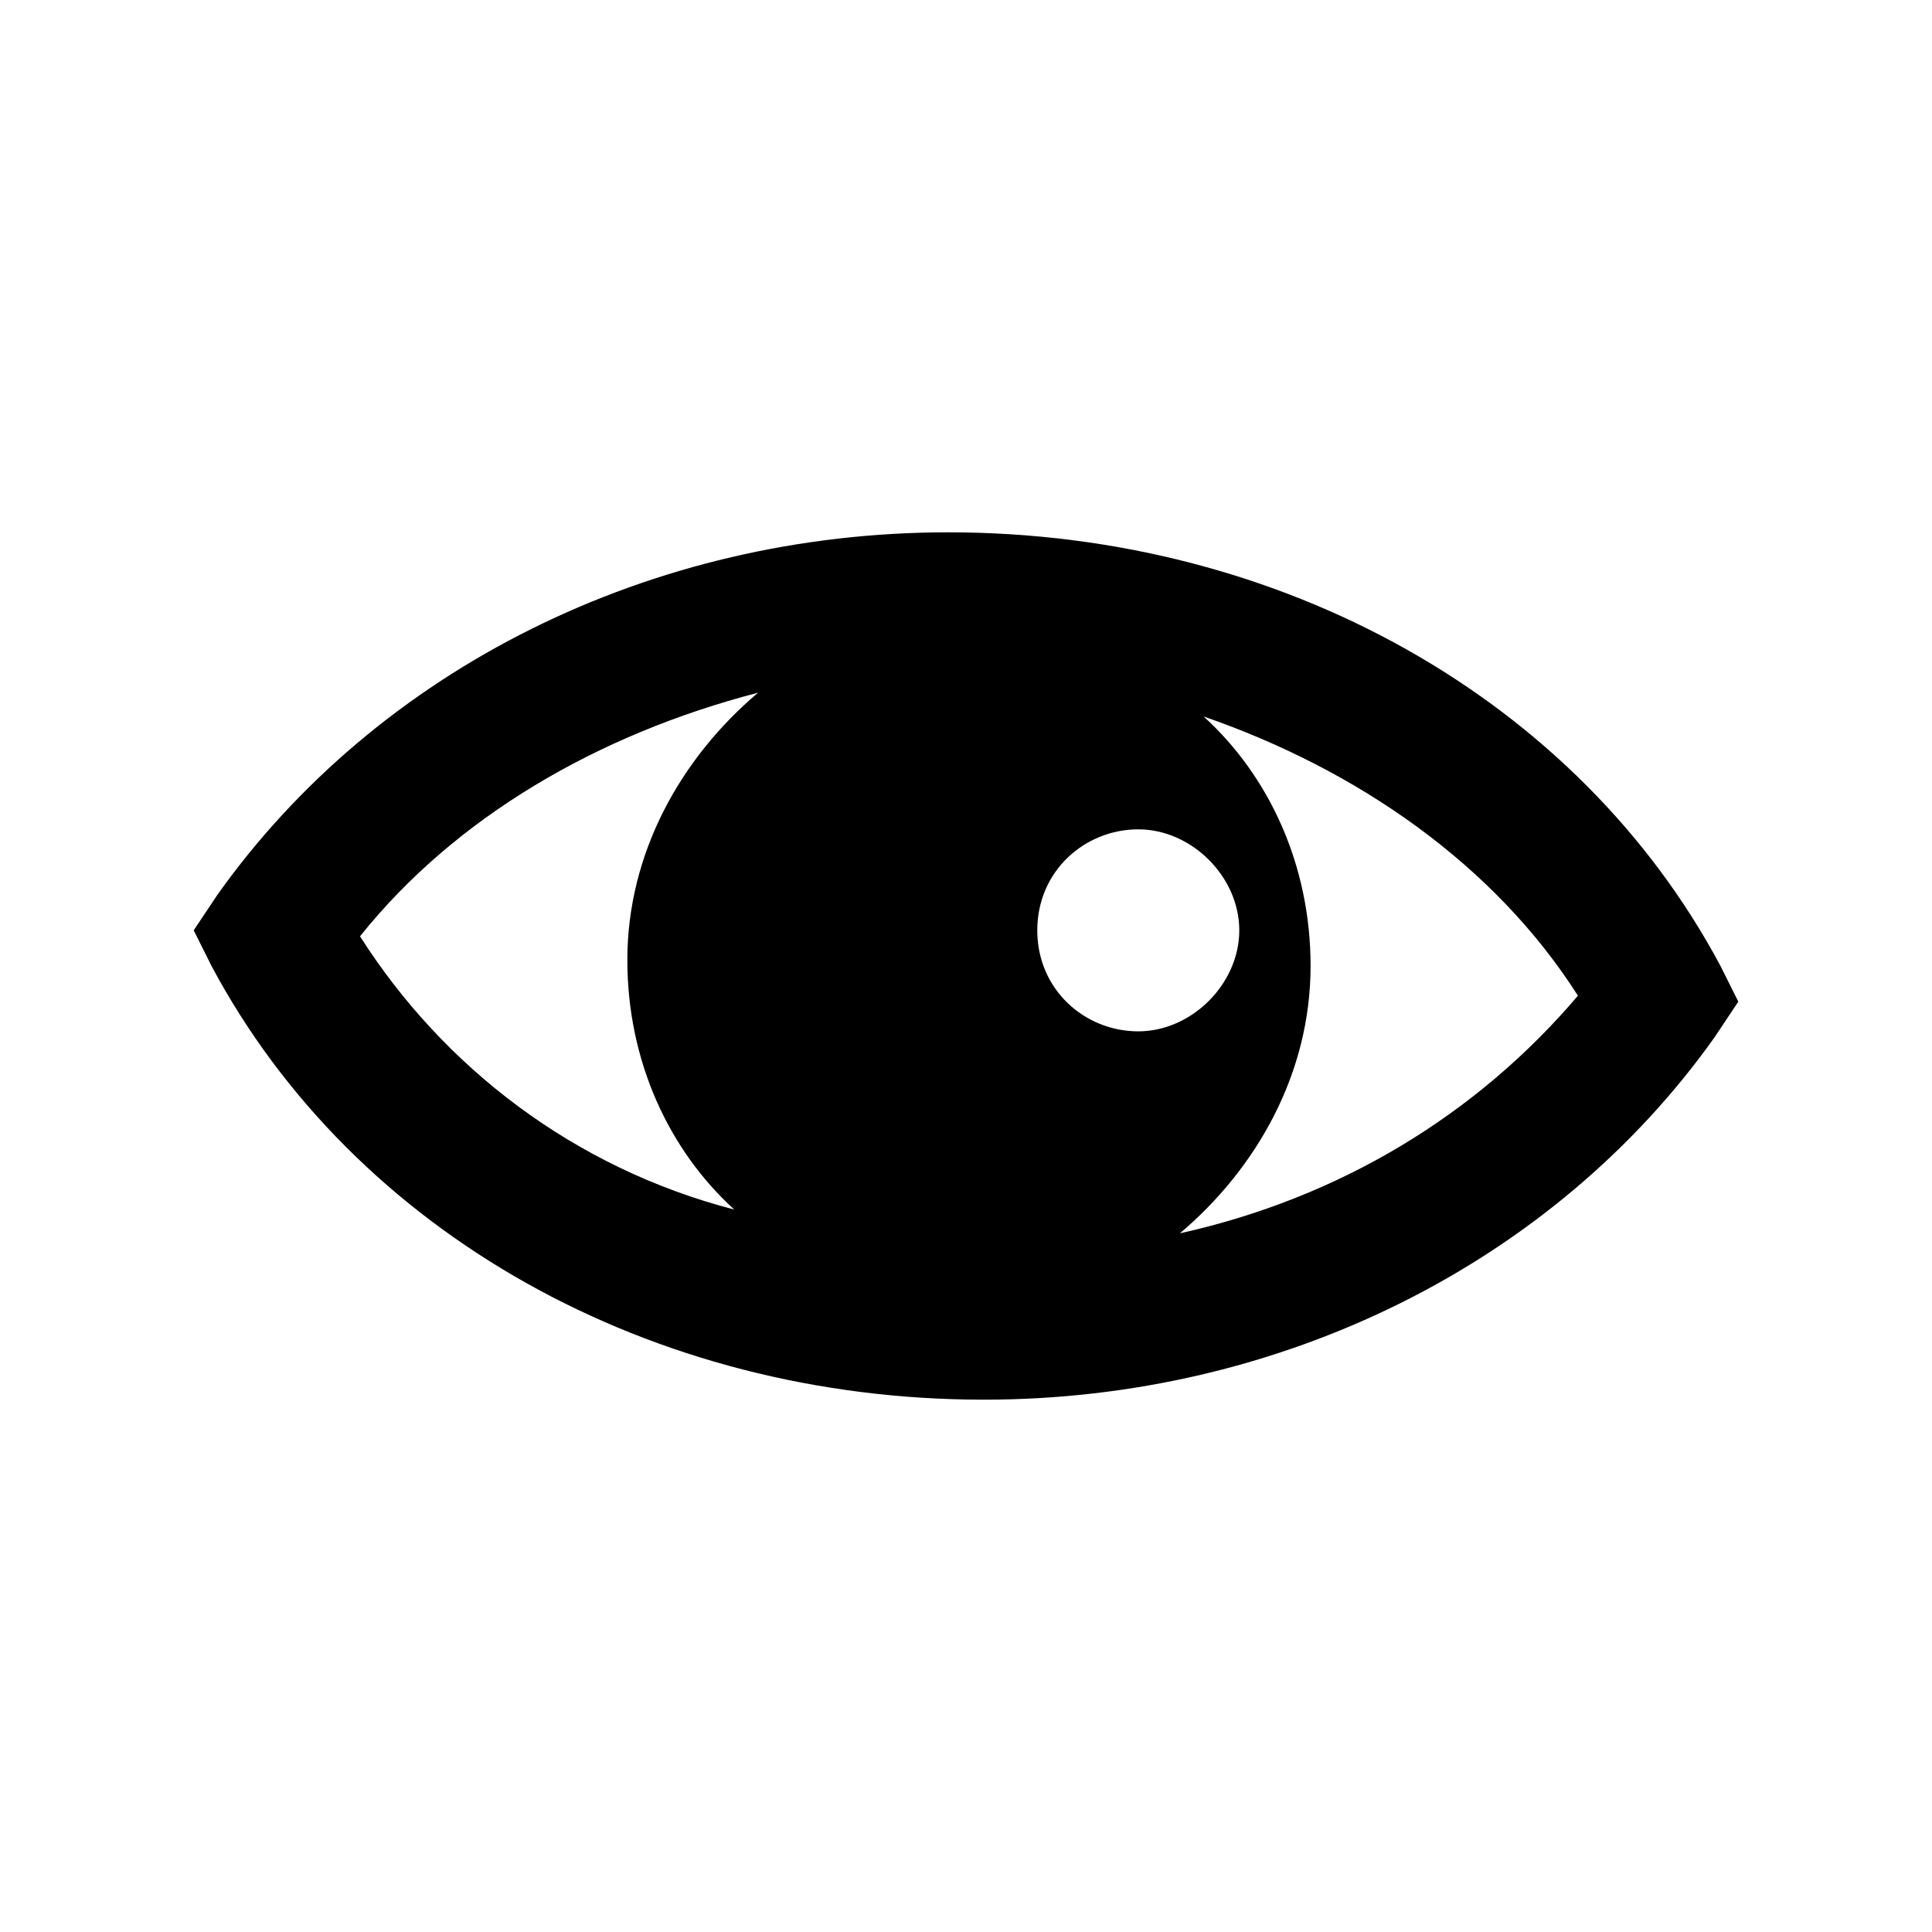
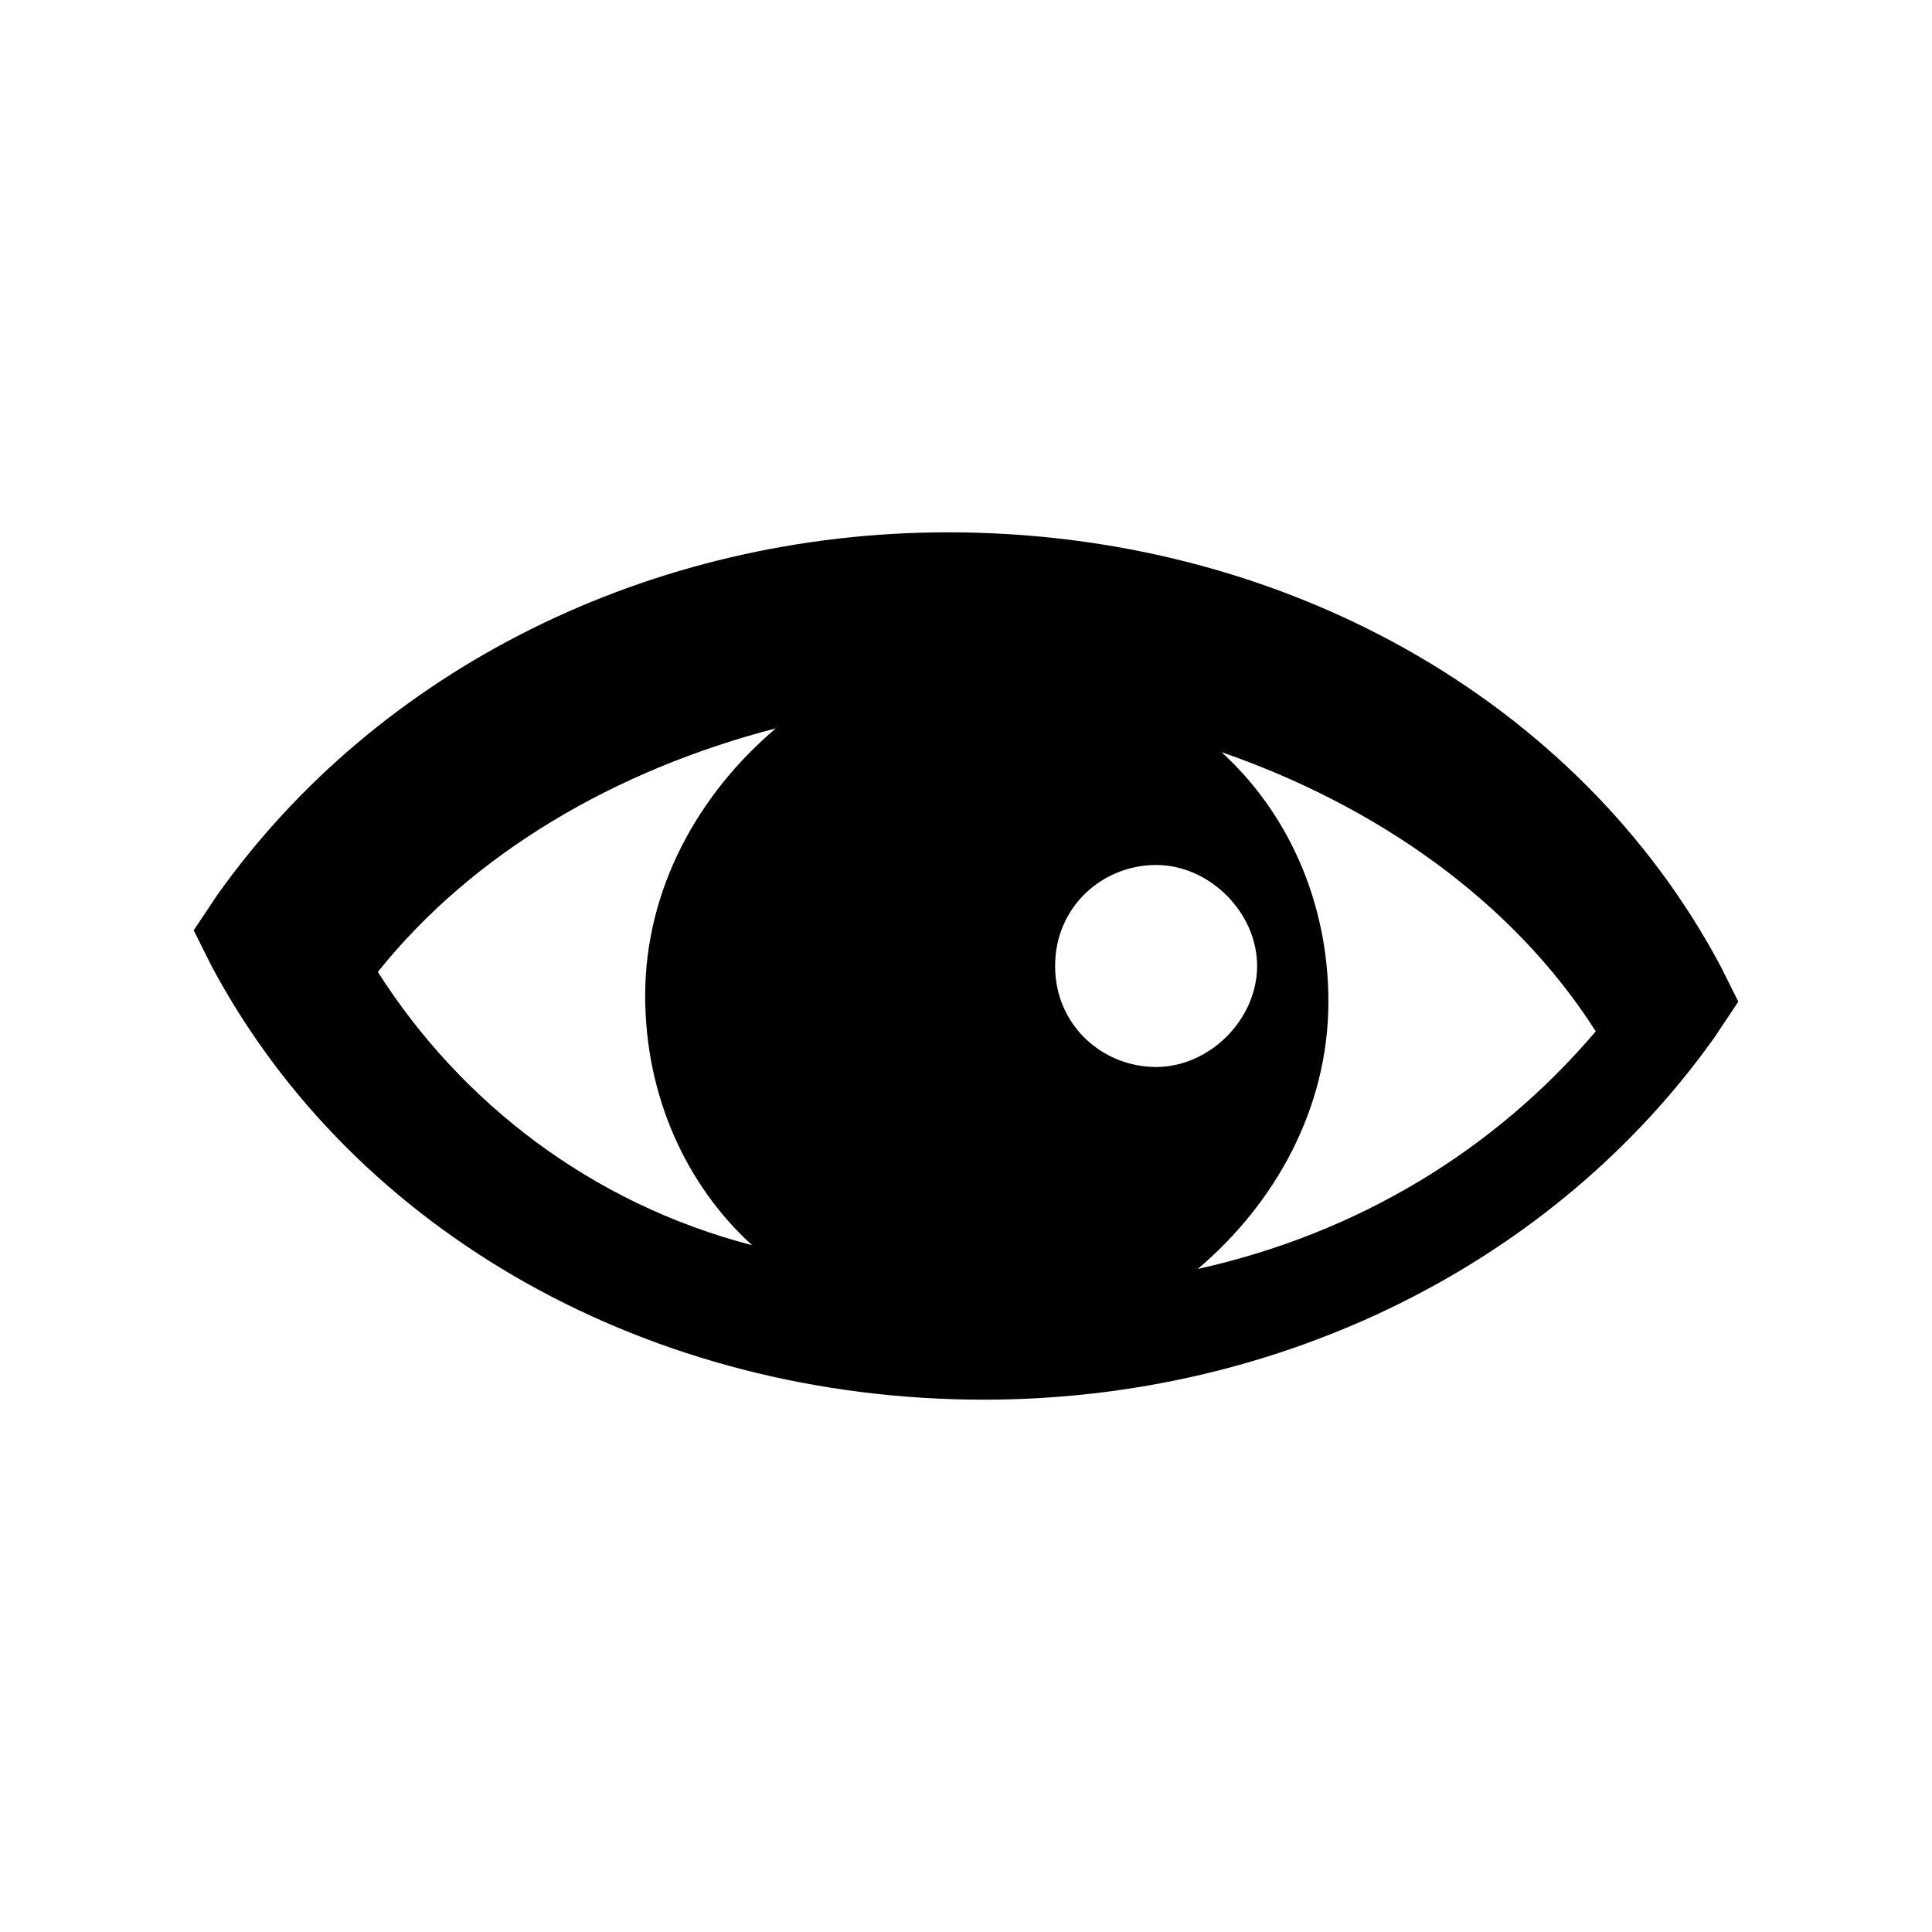
<svg xmlns="http://www.w3.org/2000/svg" fill="#000000" width="800px" height="800px" version="1.1" viewBox="144 144 512 512">
-   <path d="m599.95 400c-37.785-70.848-116.51-114.93-204.67-114.93-78.719 0-151.14 36.211-193.65 96.039l-6.301 9.441 4.727 9.449c37.785 70.848 116.51 114.93 204.67 114.93 78.719 0 151.14-36.211 193.65-96.039l6.297-9.445zm-181.06-9.449c0-15.742 12.594-26.766 26.766-26.766 14.168 0 26.766 12.594 26.766 26.766 0 14.168-12.594 26.766-26.766 26.766-14.168 0-26.766-11.02-26.766-26.766zm-179.48 1.574c25.191-31.488 62.977-53.531 105.48-64.551-20.469 17.32-34.637 42.508-34.637 70.848 0 26.766 11.02 50.383 28.34 66.125-42.512-11.02-77.148-37.785-99.188-72.422zm217.27 78.723c20.469-17.32 34.637-42.508 34.637-70.848 0-26.766-11.02-50.383-28.34-66.125 40.934 14.168 77.145 39.359 99.188 73.996-26.762 31.488-62.973 53.527-105.48 62.977z" />
+   <path d="m599.95 400c-37.785-70.848-116.51-114.93-204.67-114.93-78.719 0-151.14 36.211-193.65 96.039l-6.301 9.441 4.727 9.449c37.785 70.848 116.51 114.93 204.67 114.93 78.719 0 151.14-36.211 193.65-96.039l6.297-9.445m-181.06-9.449c0-15.742 12.594-26.766 26.766-26.766 14.168 0 26.766 12.594 26.766 26.766 0 14.168-12.594 26.766-26.766 26.766-14.168 0-26.766-11.02-26.766-26.766zm-179.48 1.574c25.191-31.488 62.977-53.531 105.48-64.551-20.469 17.32-34.637 42.508-34.637 70.848 0 26.766 11.02 50.383 28.34 66.125-42.512-11.02-77.148-37.785-99.188-72.422zm217.27 78.723c20.469-17.32 34.637-42.508 34.637-70.848 0-26.766-11.02-50.383-28.34-66.125 40.934 14.168 77.145 39.359 99.188 73.996-26.762 31.488-62.973 53.527-105.48 62.977z" />
</svg>